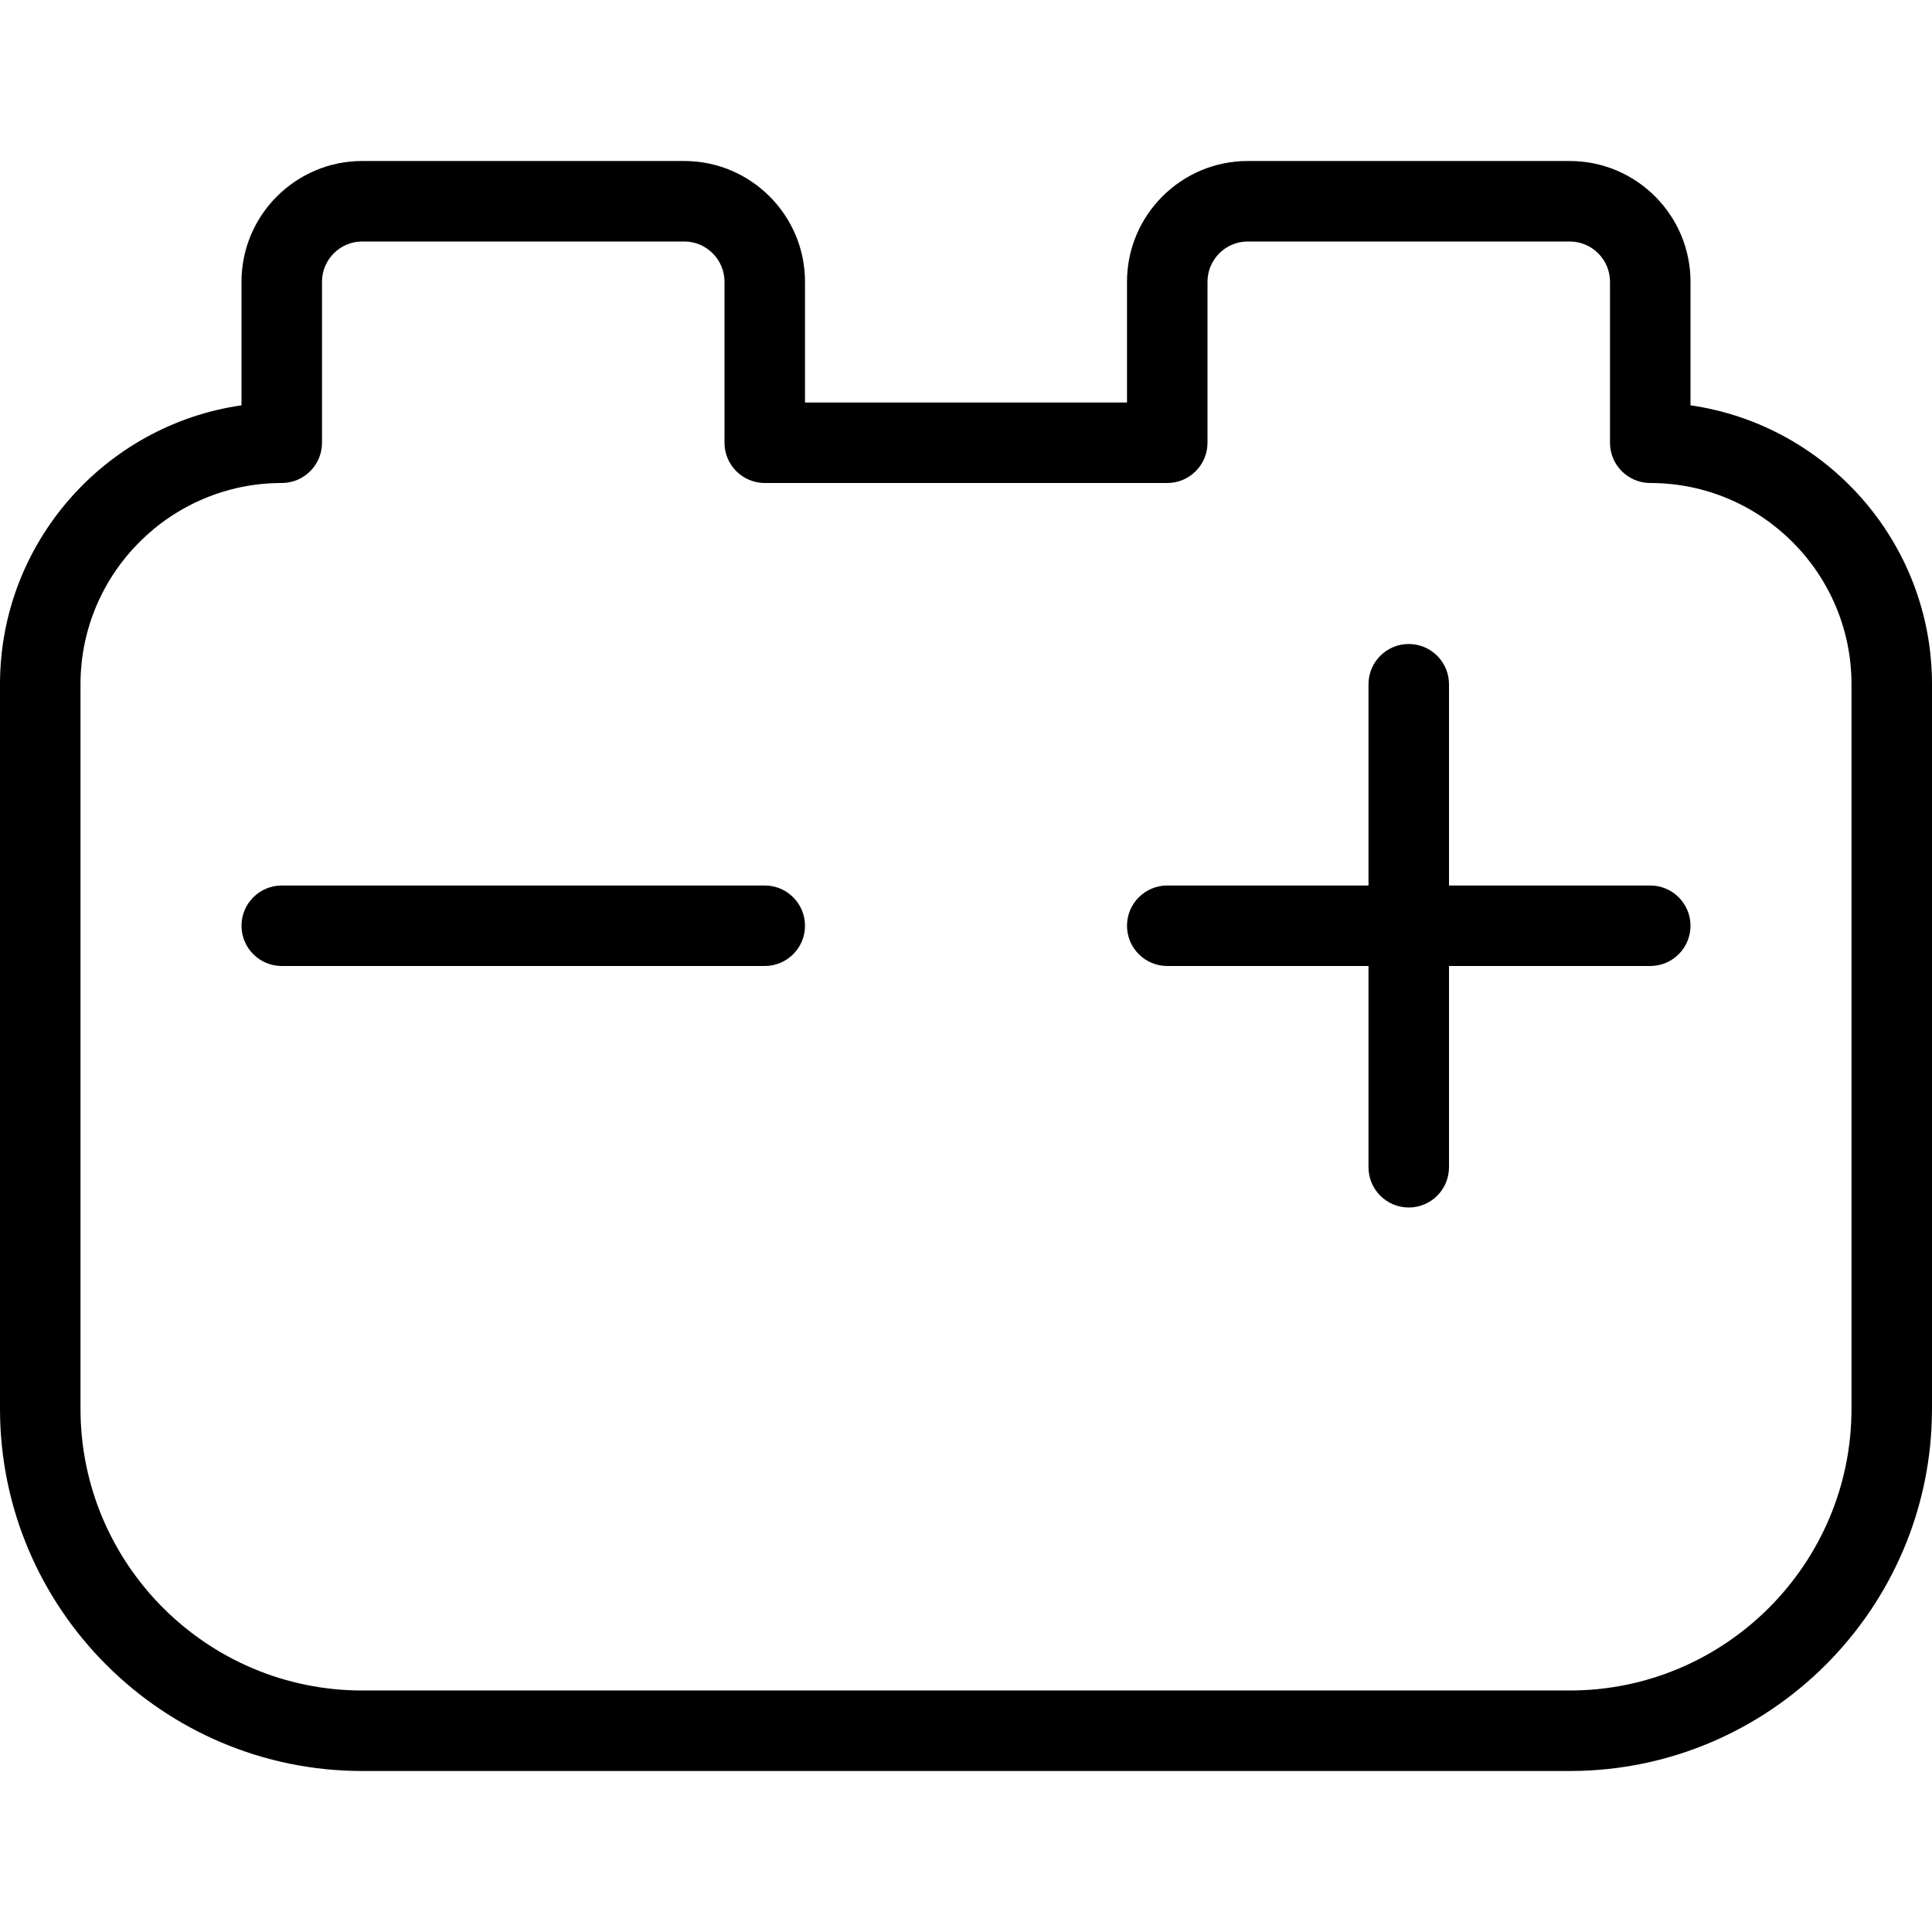
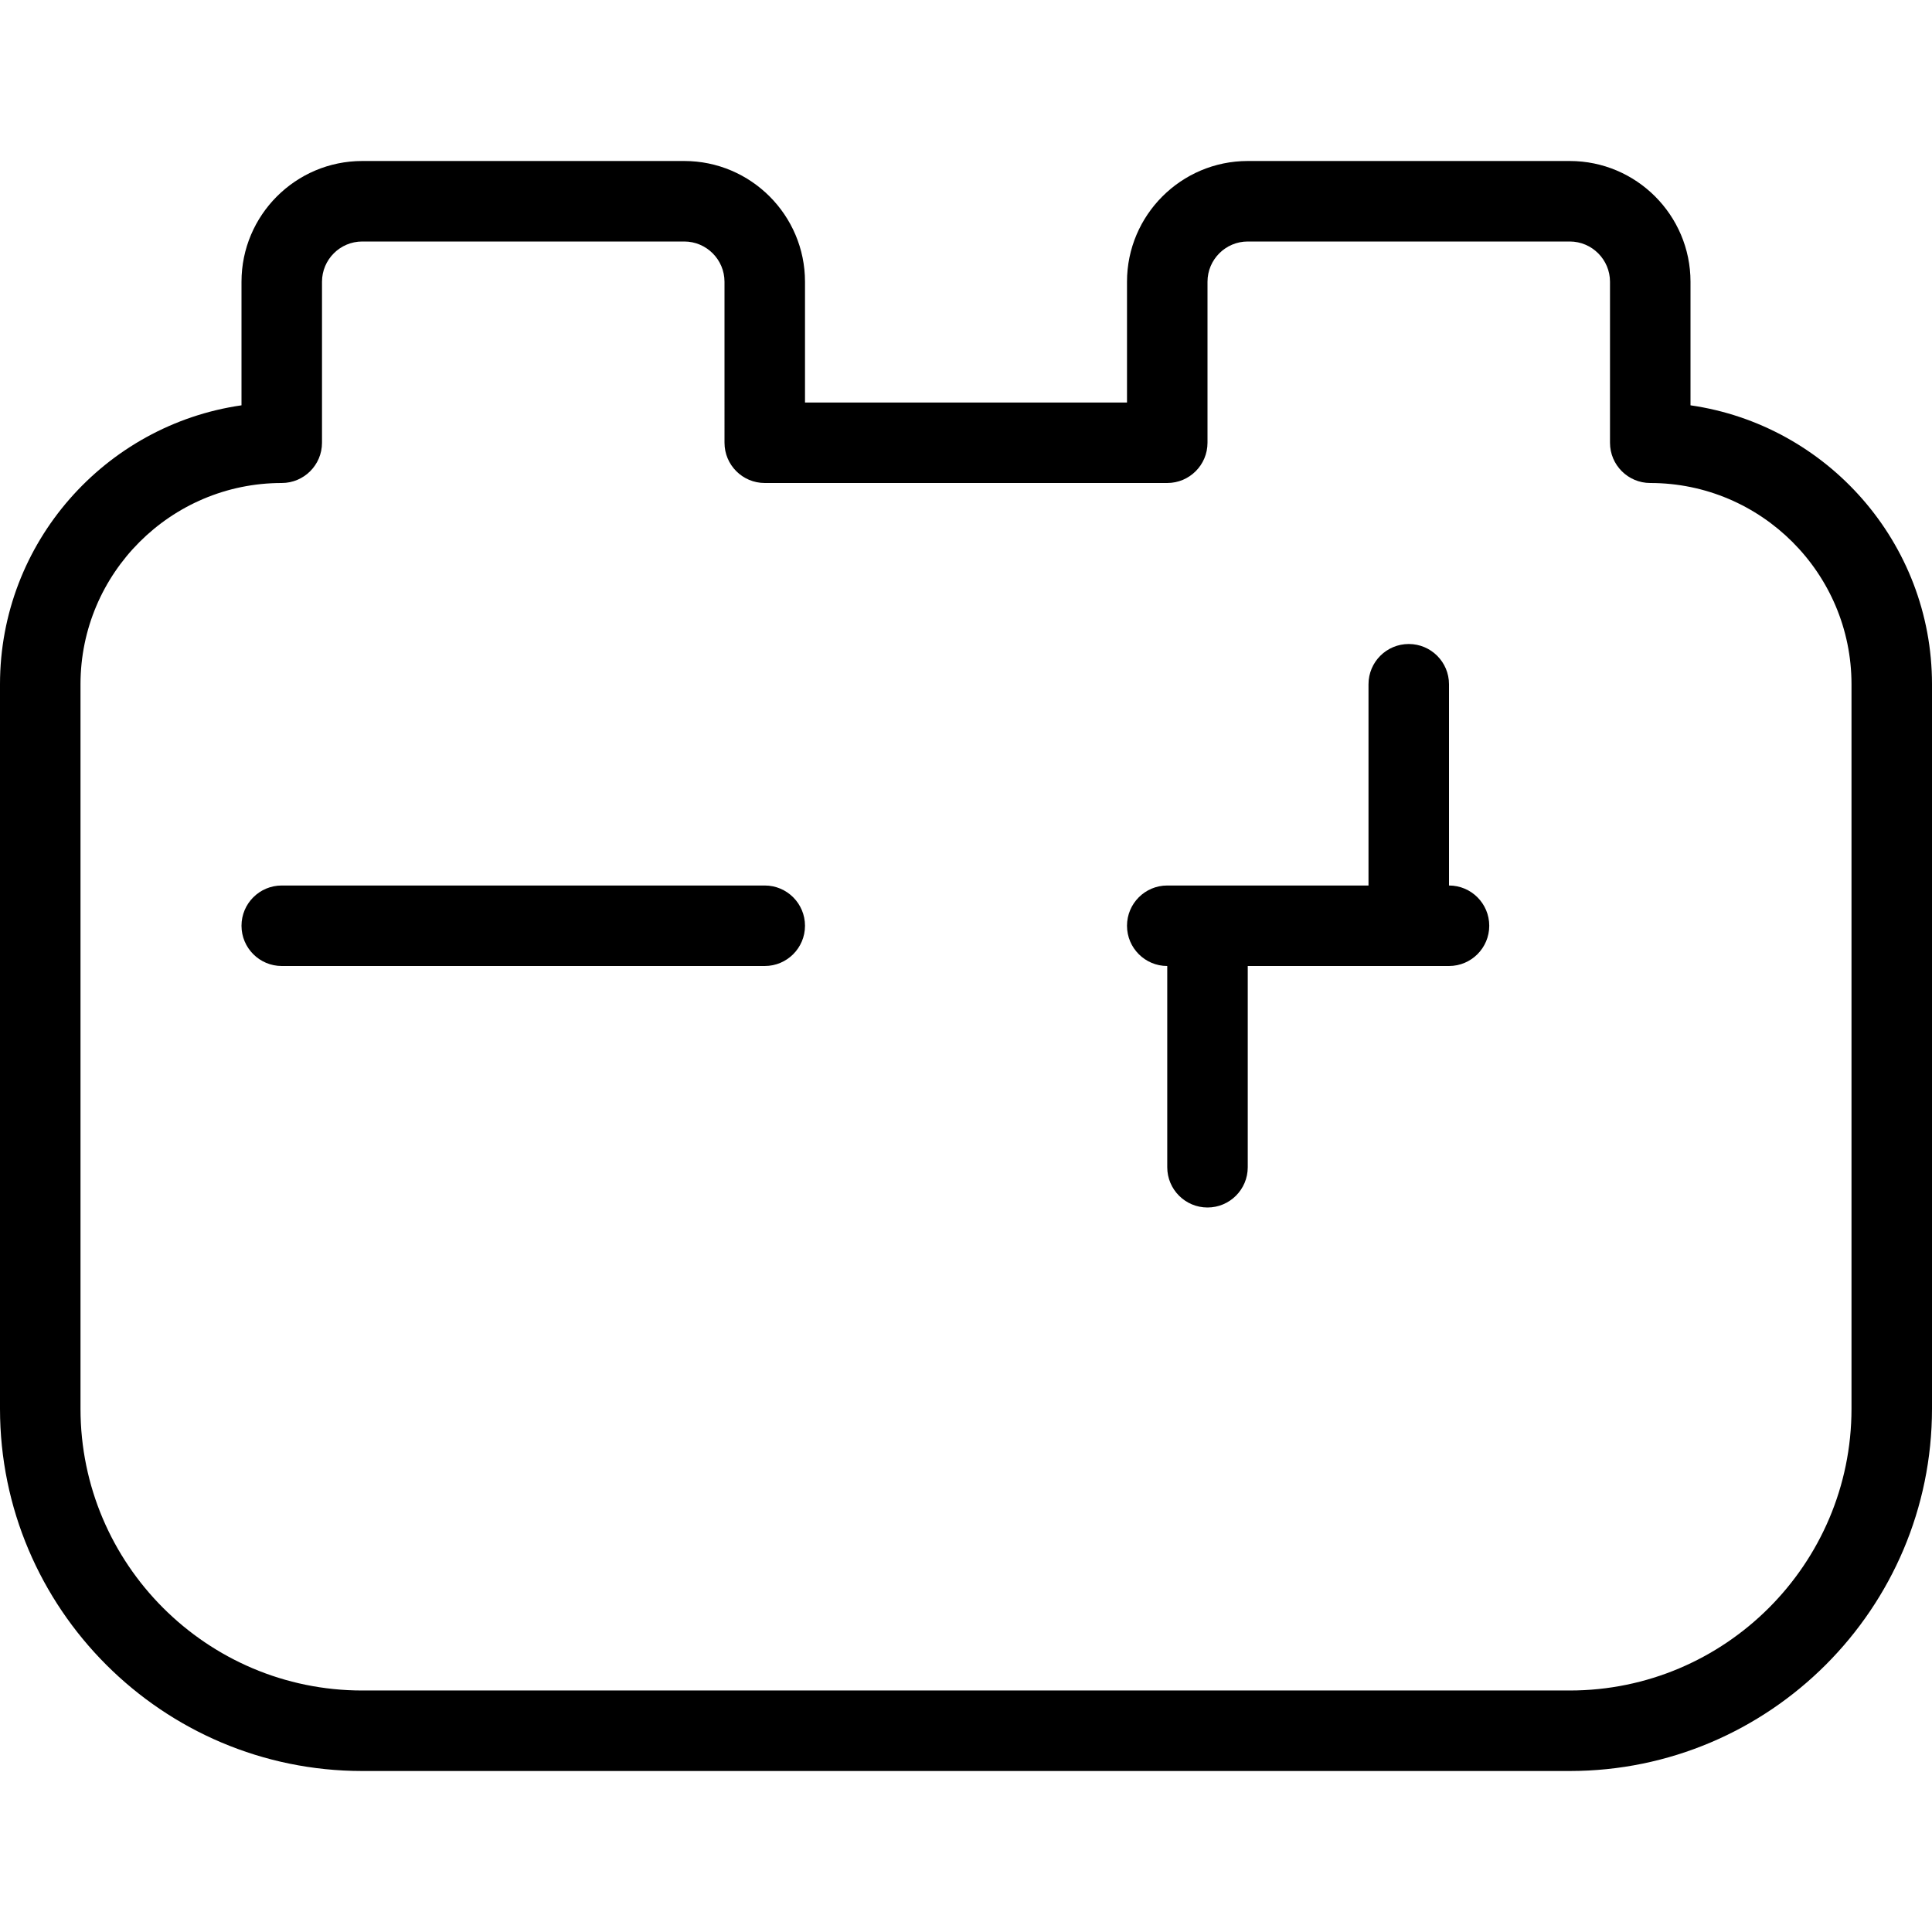
<svg xmlns="http://www.w3.org/2000/svg" id="Layer_1" data-name="Layer 1" width="512" height="512" viewBox="0 0 24 24">
-   <path d="M10,11.5c0,.276-.224,.5-.5,.5H3.5c-.276,0-.5-.224-.5-.5s.224-.5,.5-.5h6c.276,0,.5,.224,.5,.5Zm10.5-.5h-2.5v-2.5c0-.276-.224-.5-.5-.5s-.5,.224-.5,.5v2.5h-2.5c-.276,0-.5,.224-.5,.5s.224,.5,.5,.5h2.5v2.5c0,.276,.224,.5,.5,.5s.5-.224,.5-.5v-2.5h2.5c.276,0,.5-.224,.5-.5s-.224-.5-.5-.5Zm3.5-2.5v9c0,2.481-2.019,4.5-4.5,4.5H4.5c-2.481,0-4.5-2.019-4.5-4.5V8.5c0-1.76,1.306-3.221,3-3.465v-1.535c0-.827,.673-1.5,1.5-1.5h4c.827,0,1.5,.673,1.5,1.5v1.5h4v-1.5c0-.827,.673-1.5,1.5-1.5h4c.827,0,1.5,.673,1.5,1.5v1.535c1.694,.244,3,1.705,3,3.465Zm-1,0c0-1.379-1.122-2.5-2.5-2.5-.276,0-.5-.224-.5-.5V3.5c0-.275-.224-.5-.5-.5h-4c-.276,0-.5,.225-.5,.5v2c0,.276-.224,.5-.5,.5h-5c-.276,0-.5-.224-.5-.5V3.5c0-.275-.224-.5-.5-.5H4.5c-.276,0-.5,.225-.5,.5v2c0,.276-.224,.5-.5,.5-1.378,0-2.5,1.121-2.5,2.5v9c0,1.93,1.57,3.5,3.5,3.5h15c1.93,0,3.5-1.57,3.5-3.5V8.5Z" />
+   <path d="M10,11.5c0,.276-.224,.5-.5,.5H3.5c-.276,0-.5-.224-.5-.5s.224-.5,.5-.5h6c.276,0,.5,.224,.5,.5Zm10.5-.5h-2.5v-2.5c0-.276-.224-.5-.5-.5s-.5,.224-.5,.5v2.5h-2.5c-.276,0-.5,.224-.5,.5s.224,.5,.5,.5v2.5c0,.276,.224,.5,.5,.5s.5-.224,.5-.5v-2.5h2.5c.276,0,.5-.224,.5-.5s-.224-.5-.5-.5Zm3.5-2.5v9c0,2.481-2.019,4.5-4.5,4.5H4.5c-2.481,0-4.5-2.019-4.5-4.5V8.5c0-1.76,1.306-3.221,3-3.465v-1.535c0-.827,.673-1.5,1.5-1.5h4c.827,0,1.5,.673,1.5,1.5v1.5h4v-1.5c0-.827,.673-1.5,1.5-1.5h4c.827,0,1.5,.673,1.5,1.5v1.535c1.694,.244,3,1.705,3,3.465Zm-1,0c0-1.379-1.122-2.5-2.5-2.5-.276,0-.5-.224-.5-.5V3.5c0-.275-.224-.5-.5-.5h-4c-.276,0-.5,.225-.5,.5v2c0,.276-.224,.5-.5,.5h-5c-.276,0-.5-.224-.5-.5V3.5c0-.275-.224-.5-.5-.5H4.5c-.276,0-.5,.225-.5,.5v2c0,.276-.224,.5-.5,.5-1.378,0-2.5,1.121-2.5,2.5v9c0,1.93,1.57,3.5,3.5,3.5h15c1.93,0,3.5-1.57,3.5-3.5V8.5Z" />
</svg>